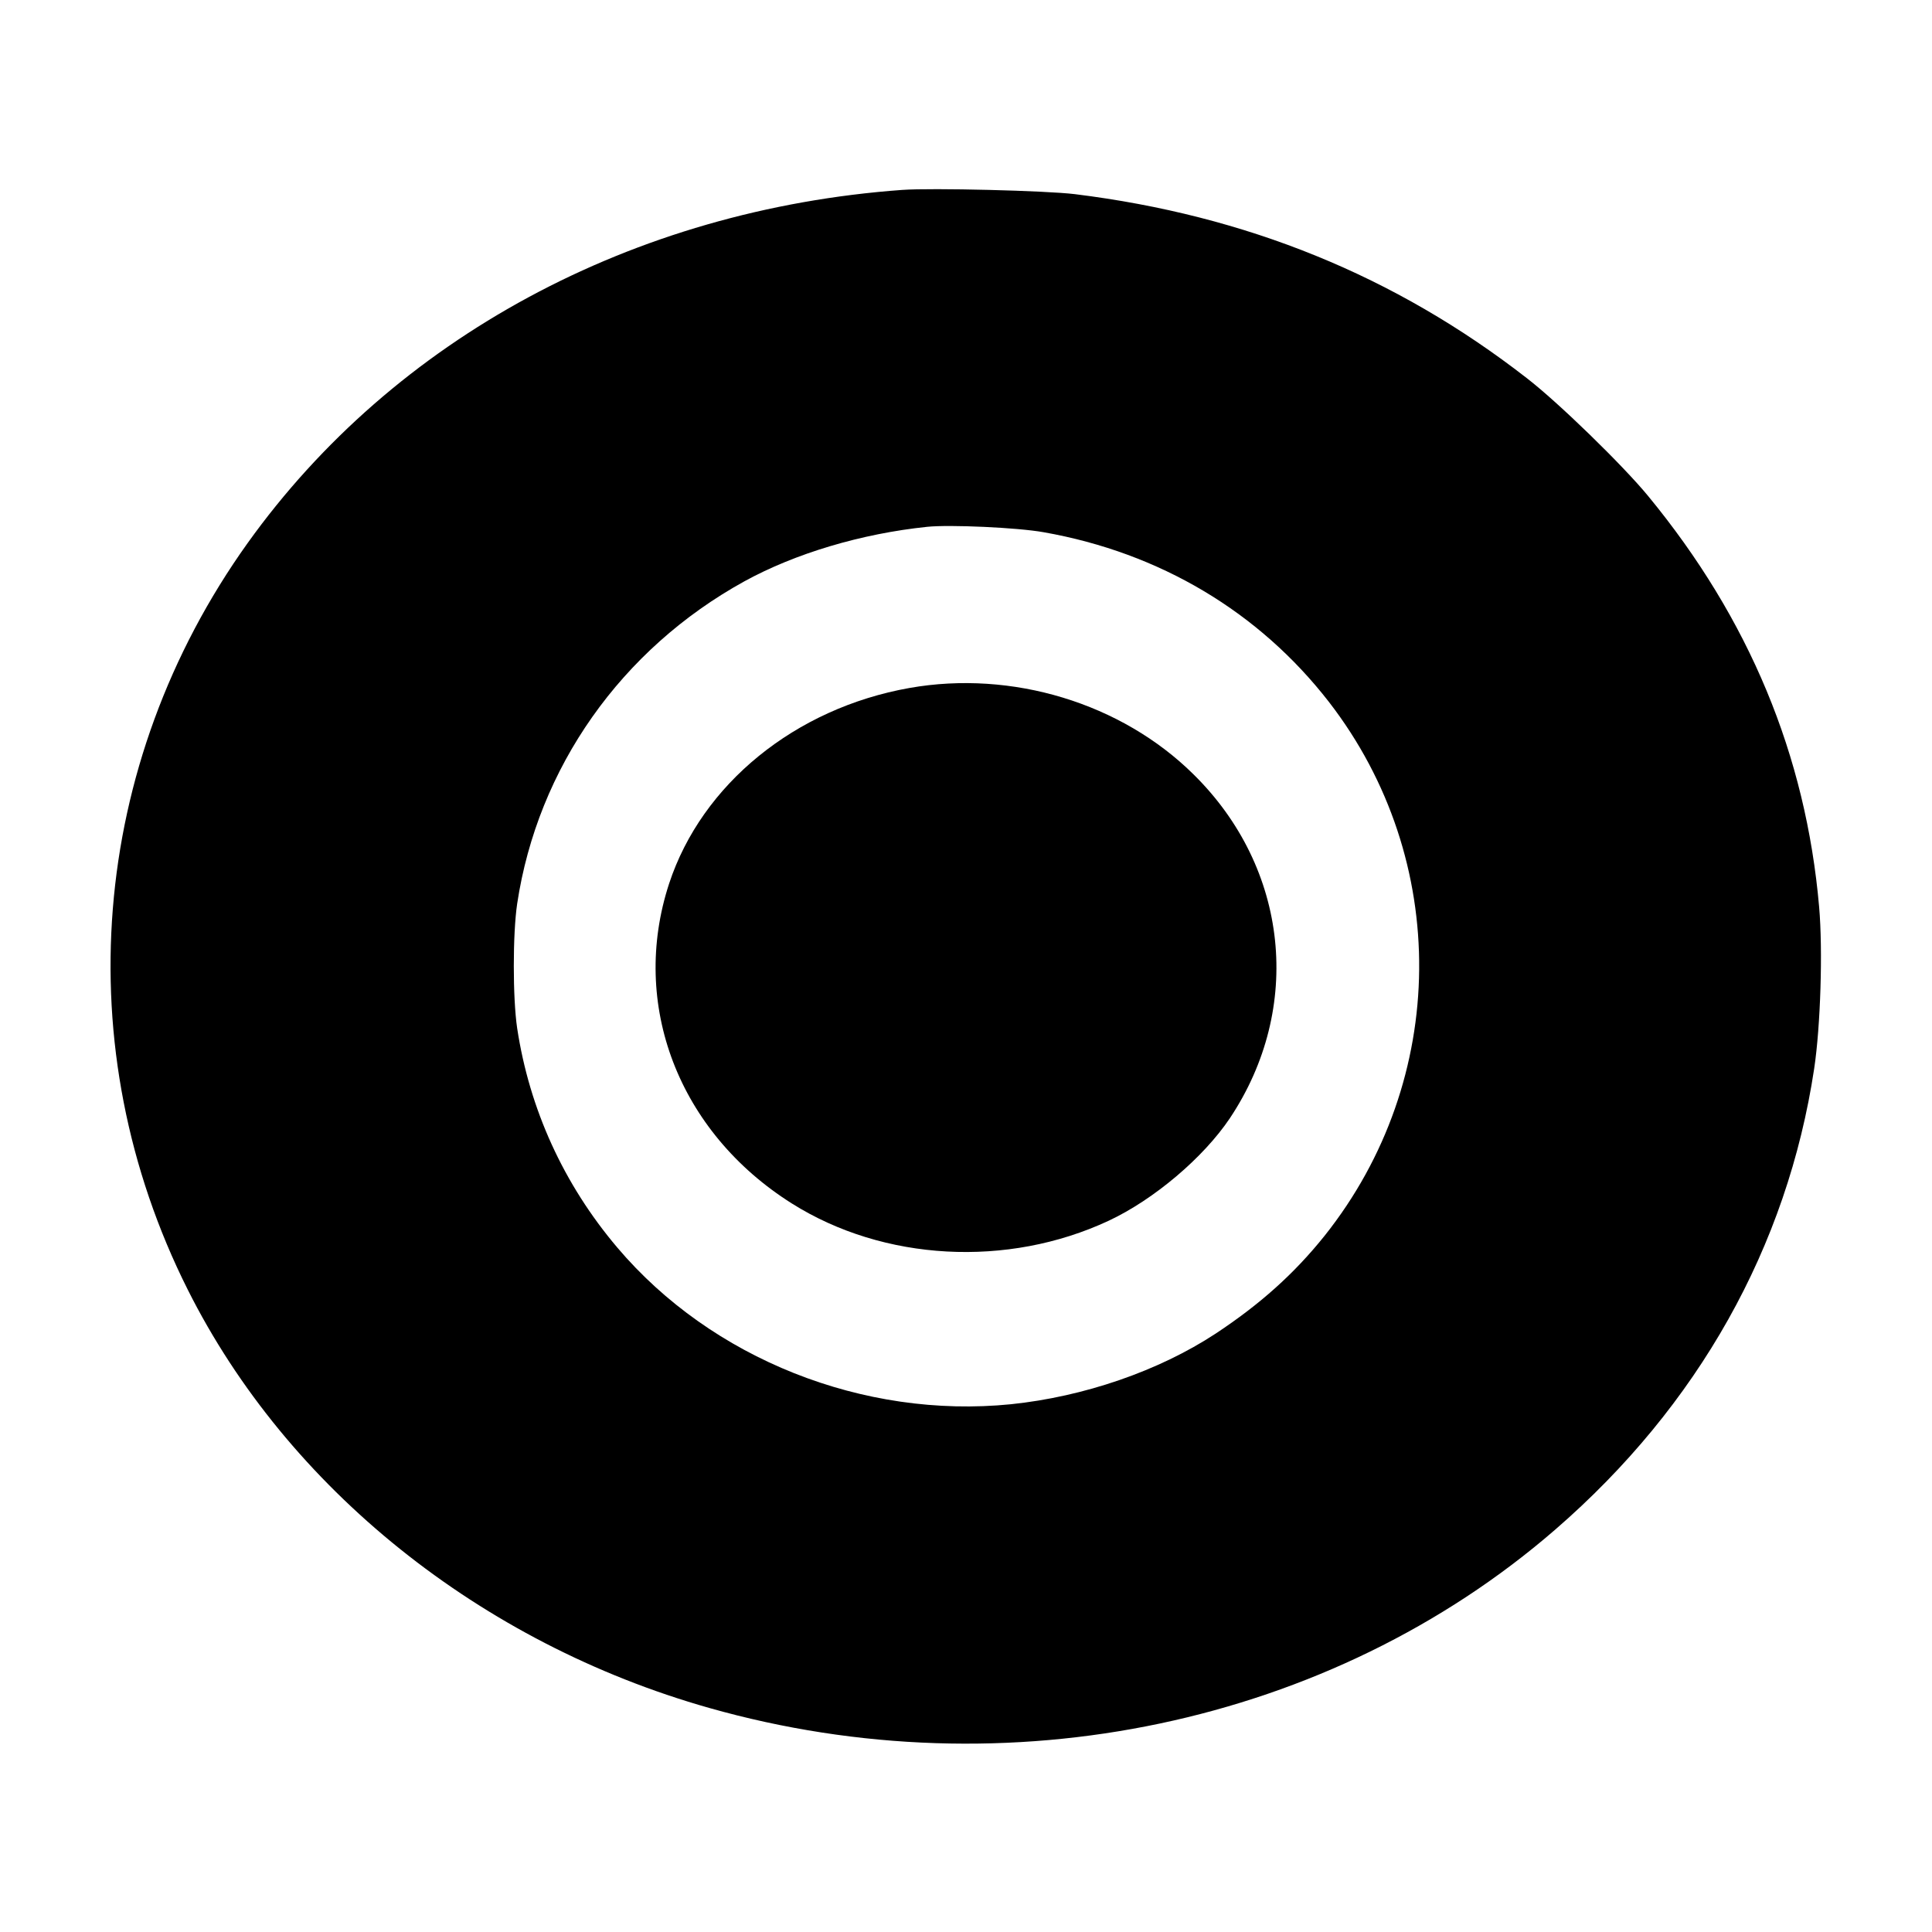
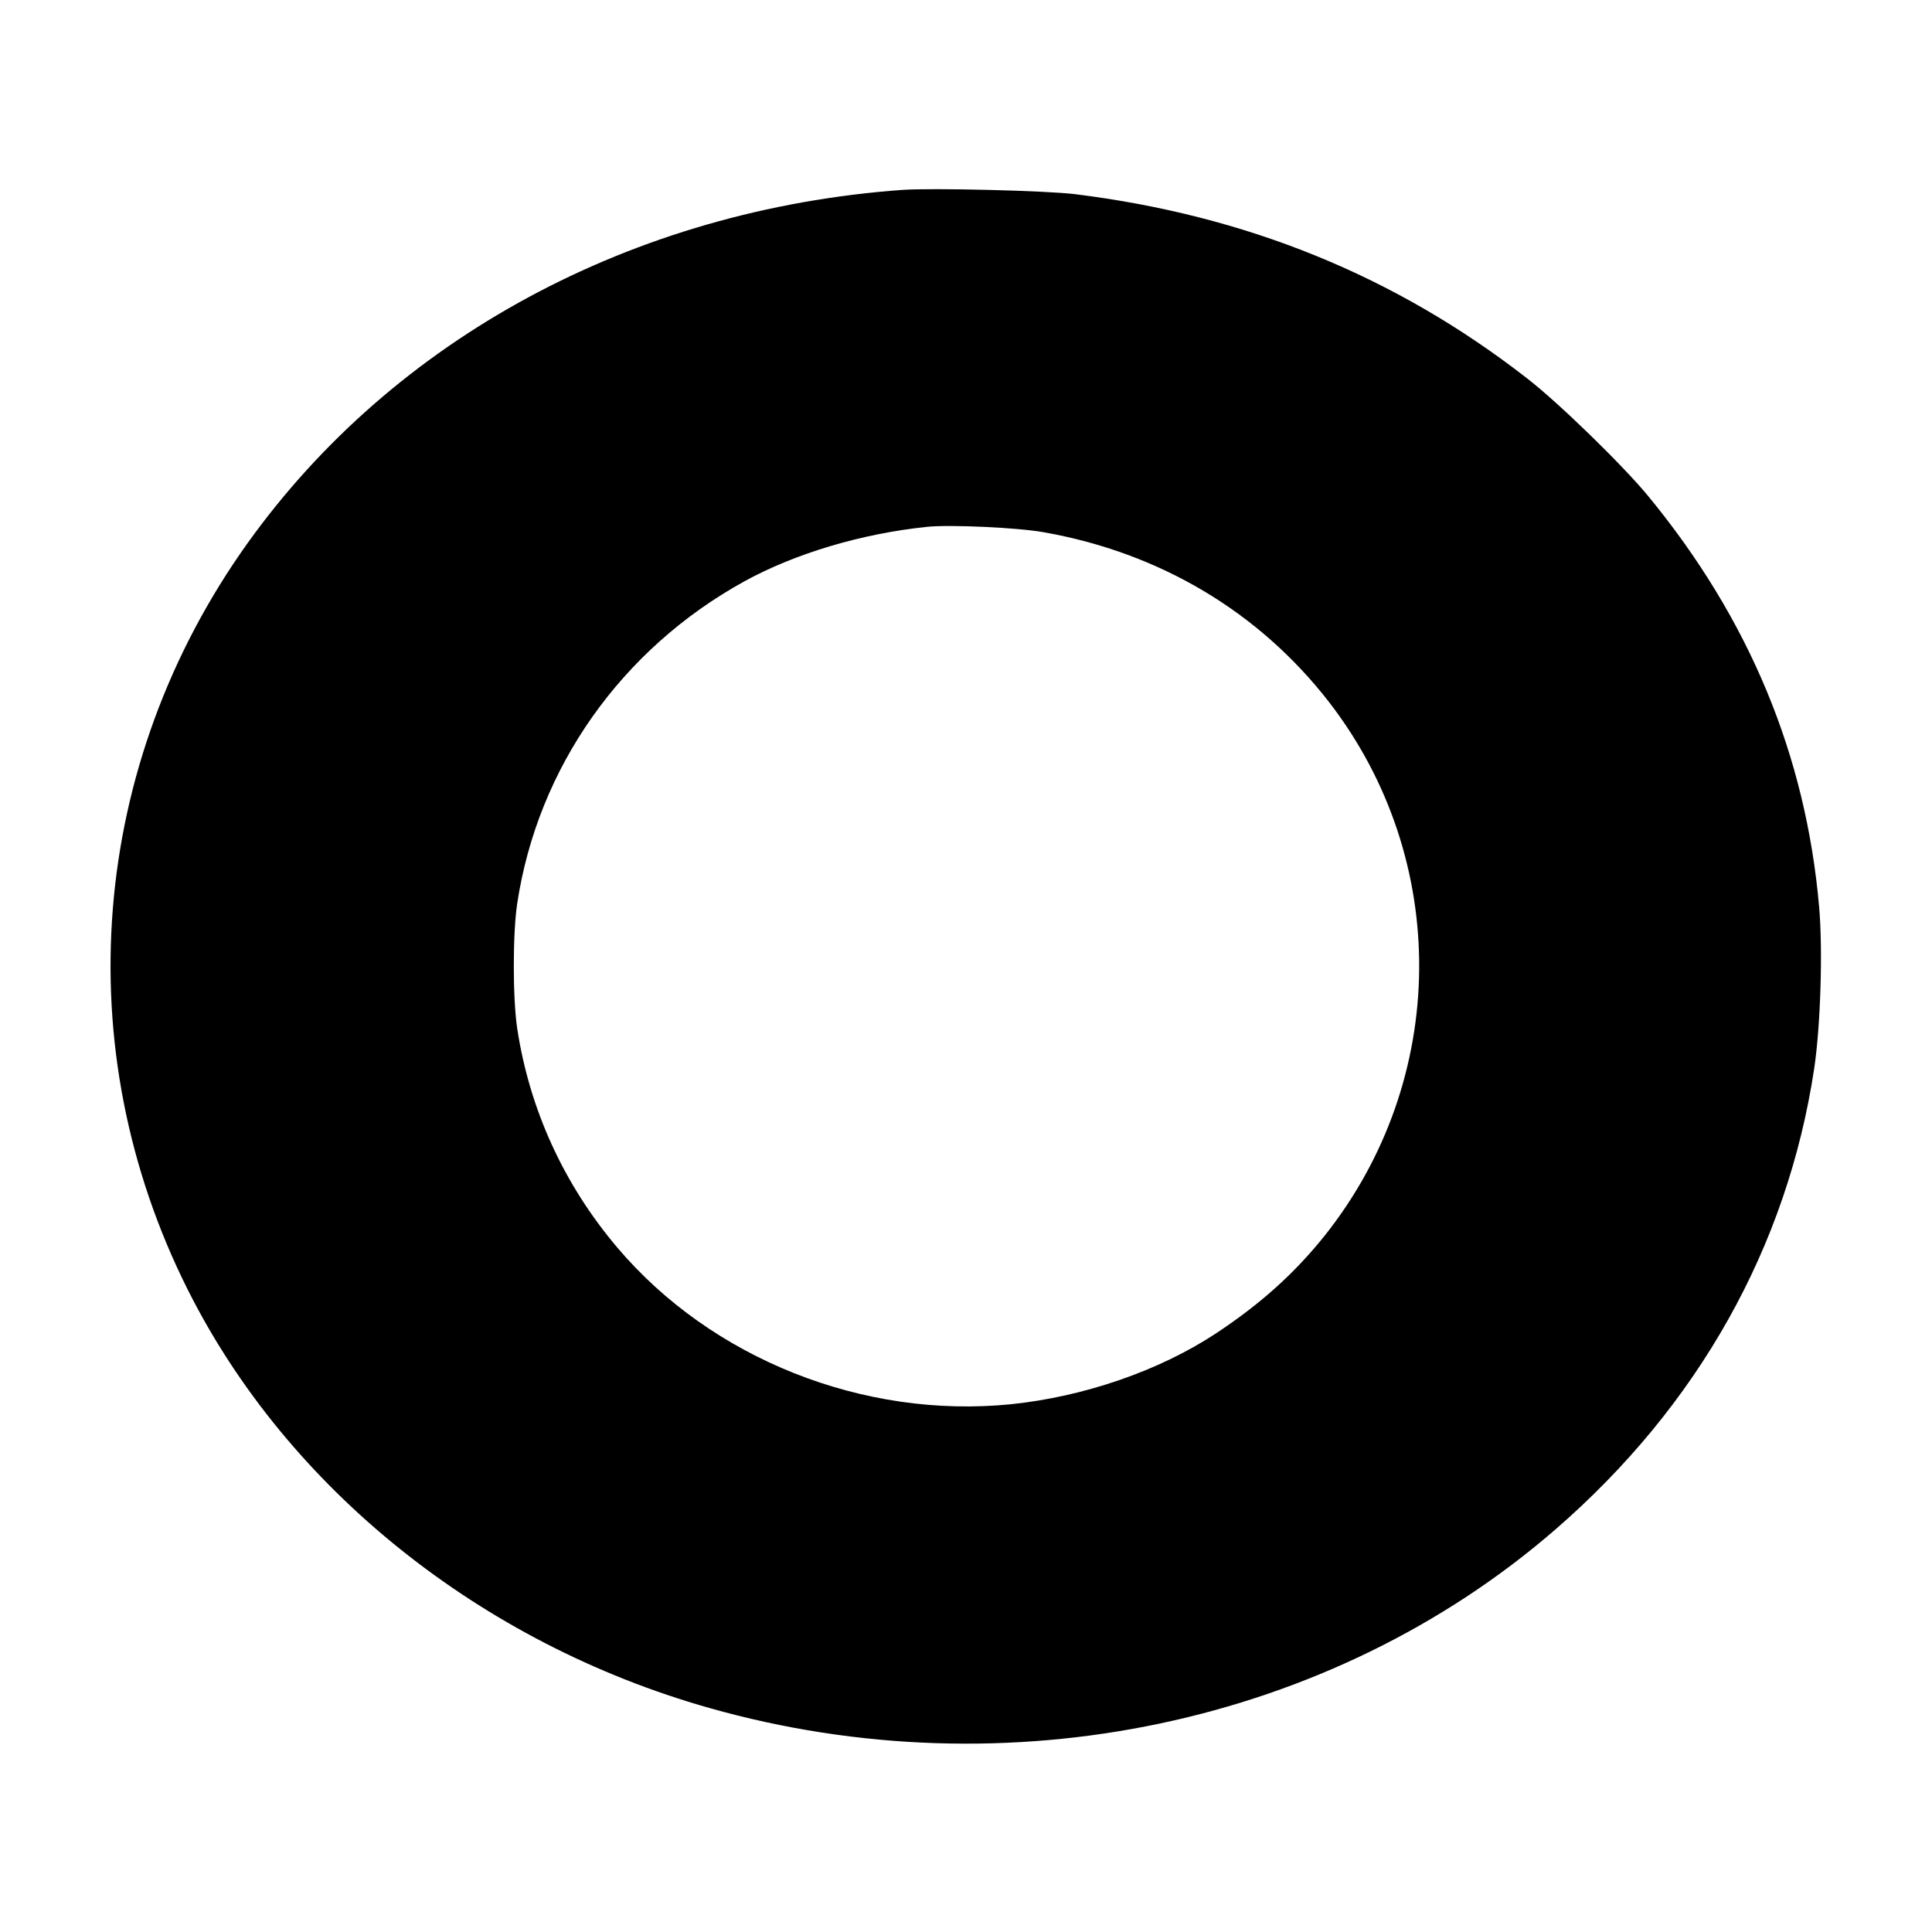
<svg xmlns="http://www.w3.org/2000/svg" version="1.0" width="820pt" height="820pt" viewBox="0 0 820 820" preserveAspectRatio="xMidYMid meet">
  <g transform="translate(0,820) scale(0.1,-0.1)" fill="#000000" stroke="none">
    <path d="M3830 7394 c-1144 -83 -2157 -630 -2779 -1499 -672 -940 -769 -2143 -254 -3169 423 -843 1242 -1500 2213 -1775 1266 -359 2637 -70 3591 757 606 525 985 1200 1099 1957 27 180 37 502 21 685 -56 644 -297 1224 -726 1745 -107 130 -382 398 -516 501 -557 433 -1189 690 -1917 780 -122 15 -608 27 -732 18z m600 -1453 c493 -87 914 -338 1211 -721 517 -669 509 -1602 -19 -2265 -129 -161 -273 -290 -462 -415 -242 -159 -560 -268 -869 -300 -627 -63 -1271 193 -1671 665 -228 269 -373 588 -425 931 -19 129 -19 399 0 528 87 578 442 1081 965 1369 215 118 496 202 775 231 95 10 384 -3 495 -23z" />
-     <path d="M3860 5280 c-485 -86 -881 -408 -1020 -830 -168 -513 40 -1055 521 -1358 389 -245 915 -274 1345 -73 192 90 402 268 514 435 312 468 250 1061 -154 1459 -306 303 -771 444 -1206 367z" />
  </g>
</svg>